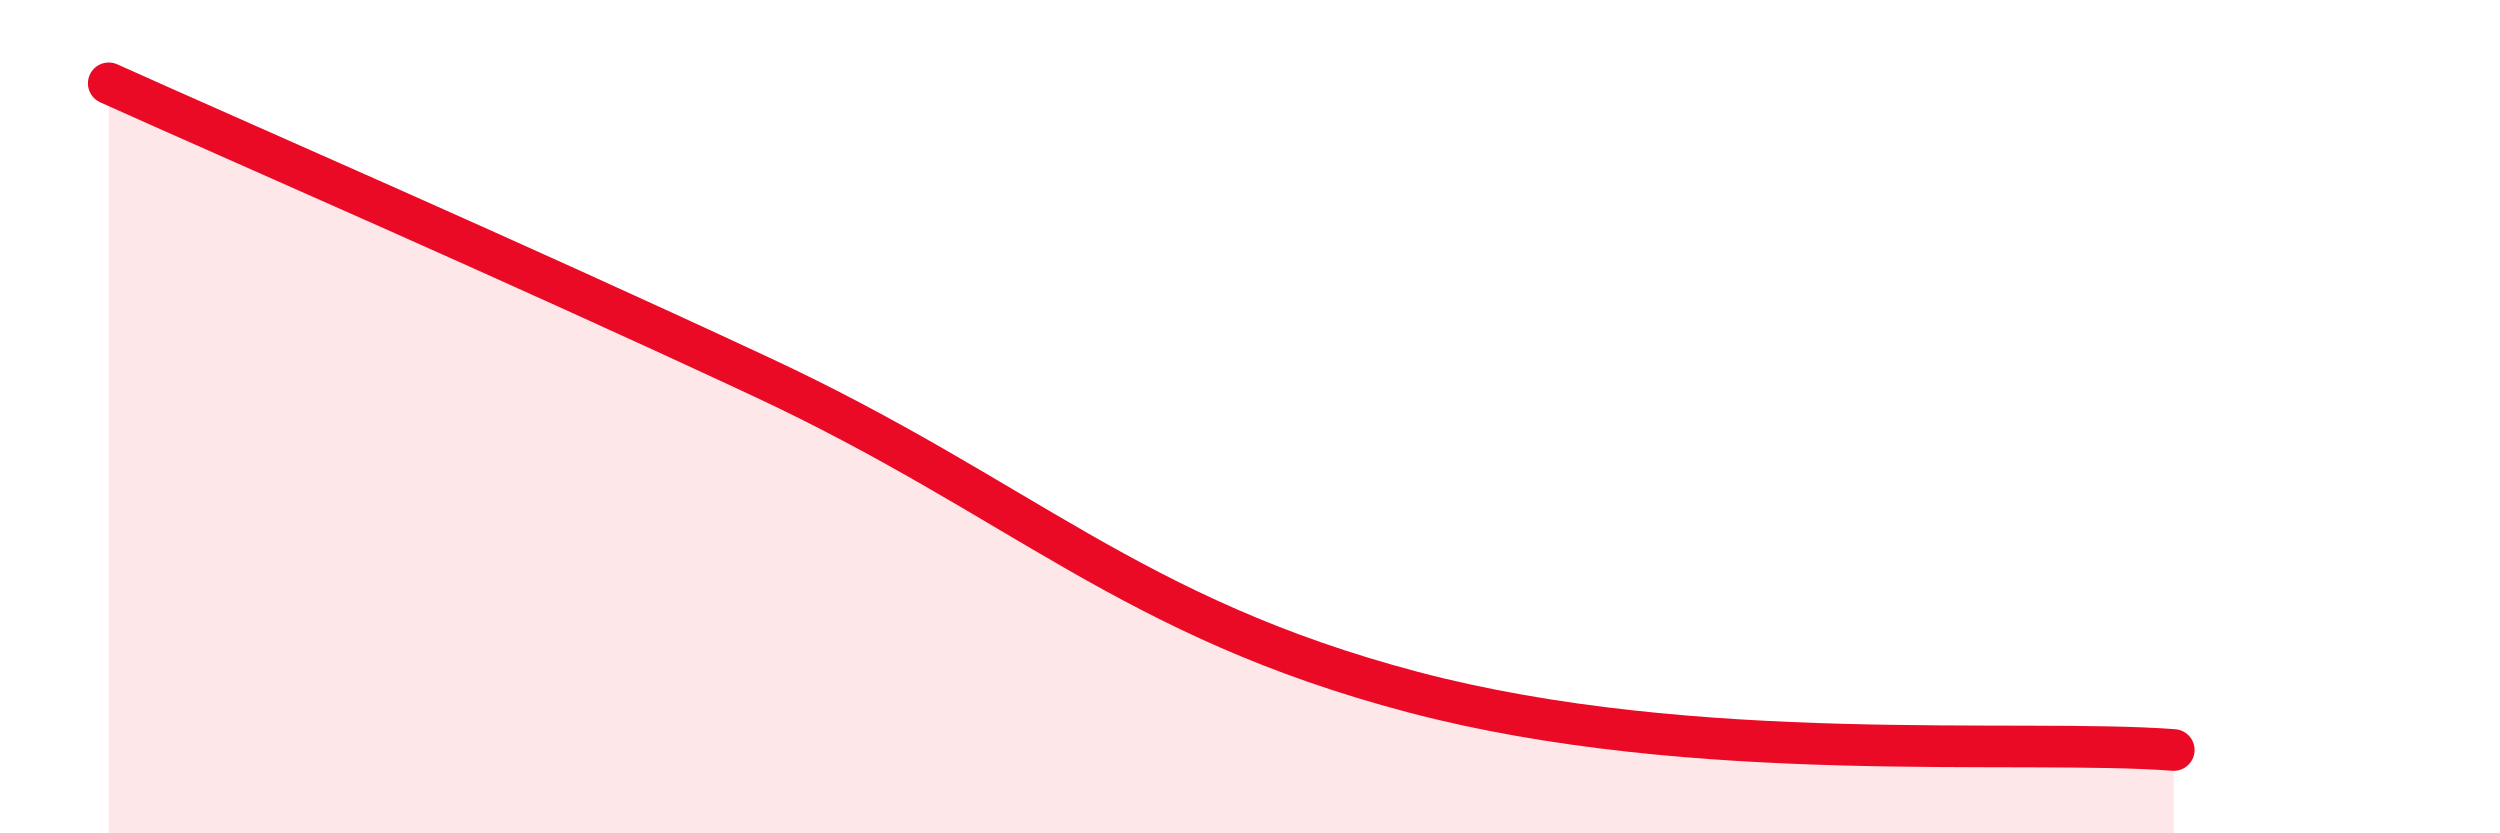
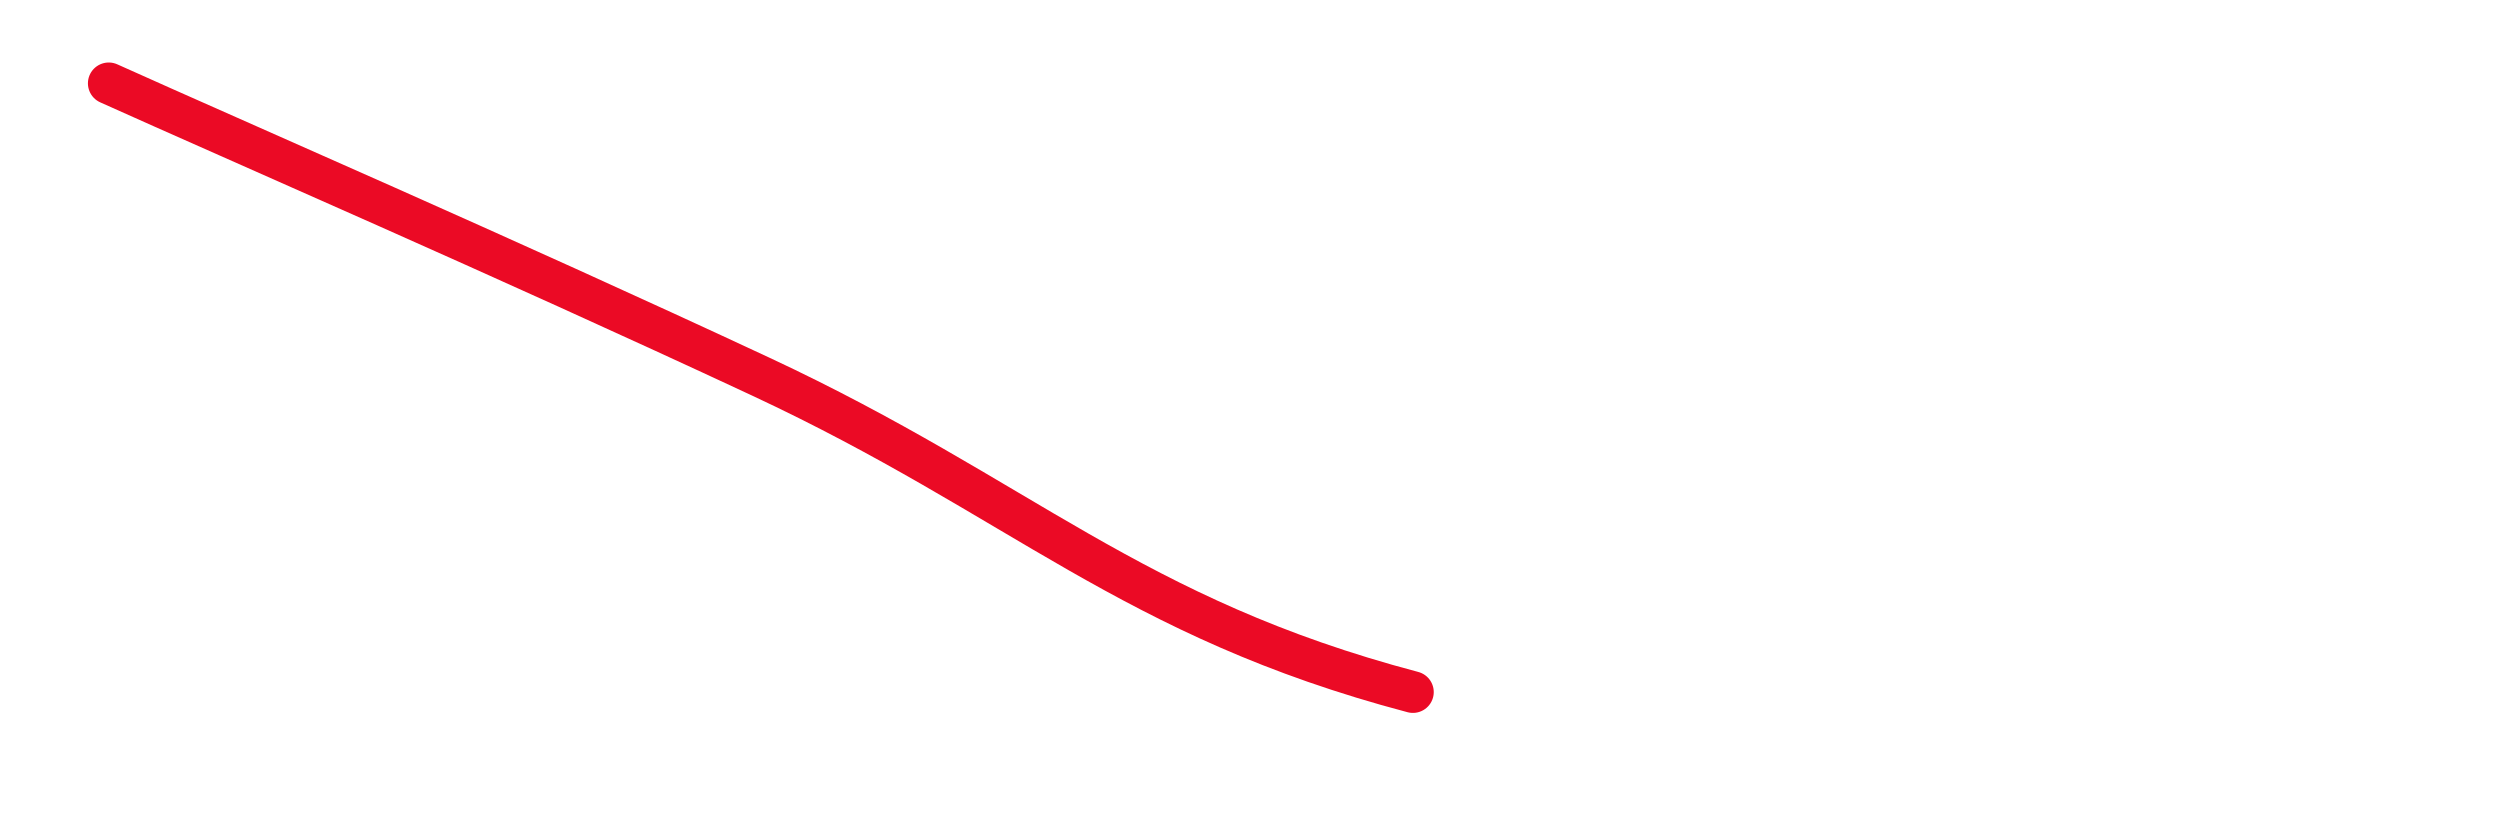
<svg xmlns="http://www.w3.org/2000/svg" width="60" height="20" viewBox="0 0 60 20">
-   <path d="M 2.61,2 C 5.74,3.41 12,6.12 18.26,9.04 C 24.52,11.96 27.13,14.82 33.91,16.61 C 40.69,18.4 48.52,17.72 52.17,18L52.17 20L2.61 20Z" fill="#EB0A25" opacity="0.1" stroke-linecap="round" stroke-linejoin="round" />
-   <path d="M 2.61,2 C 5.74,3.41 12,6.12 18.26,9.04 C 24.52,11.96 27.13,14.82 33.91,16.61 C 40.69,18.4 48.52,17.72 52.17,18" stroke="#EB0A25" stroke-width="1" fill="none" stroke-linecap="round" stroke-linejoin="round" />
+   <path d="M 2.61,2 C 5.74,3.41 12,6.12 18.26,9.04 C 24.52,11.96 27.13,14.82 33.91,16.61 " stroke="#EB0A25" stroke-width="1" fill="none" stroke-linecap="round" stroke-linejoin="round" />
</svg>